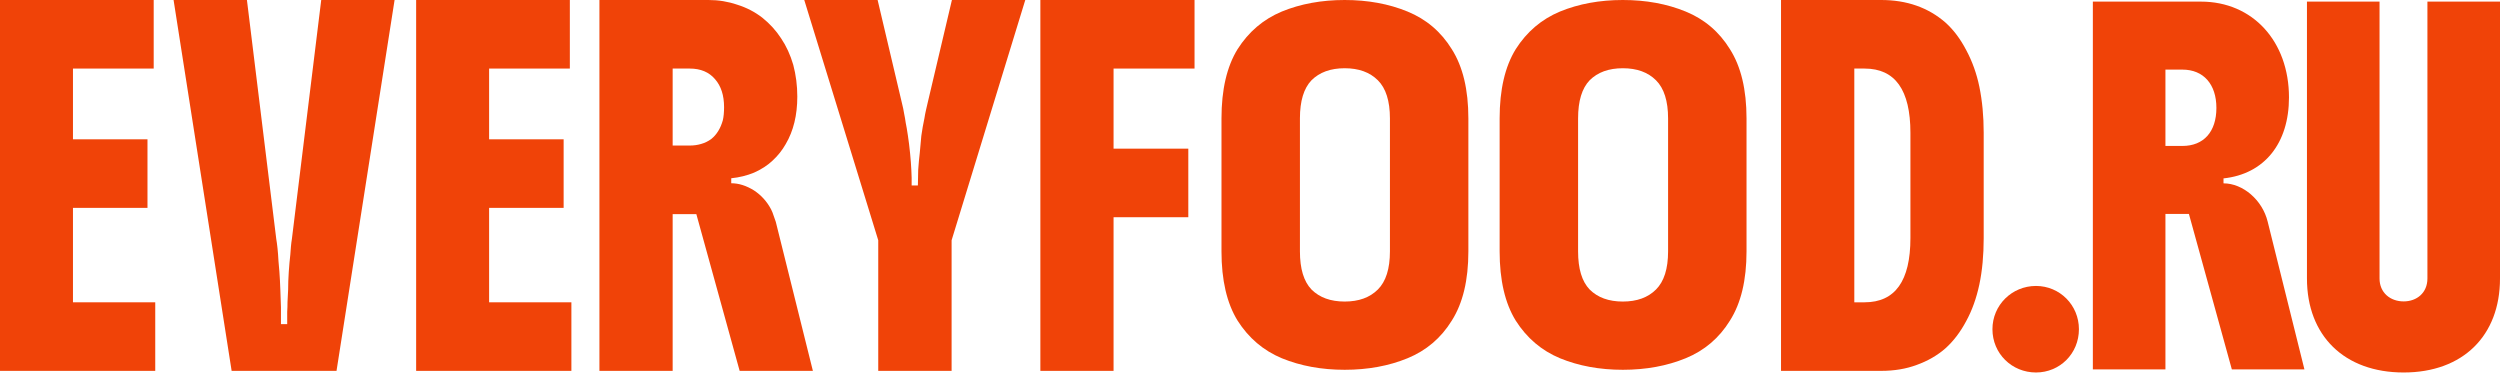
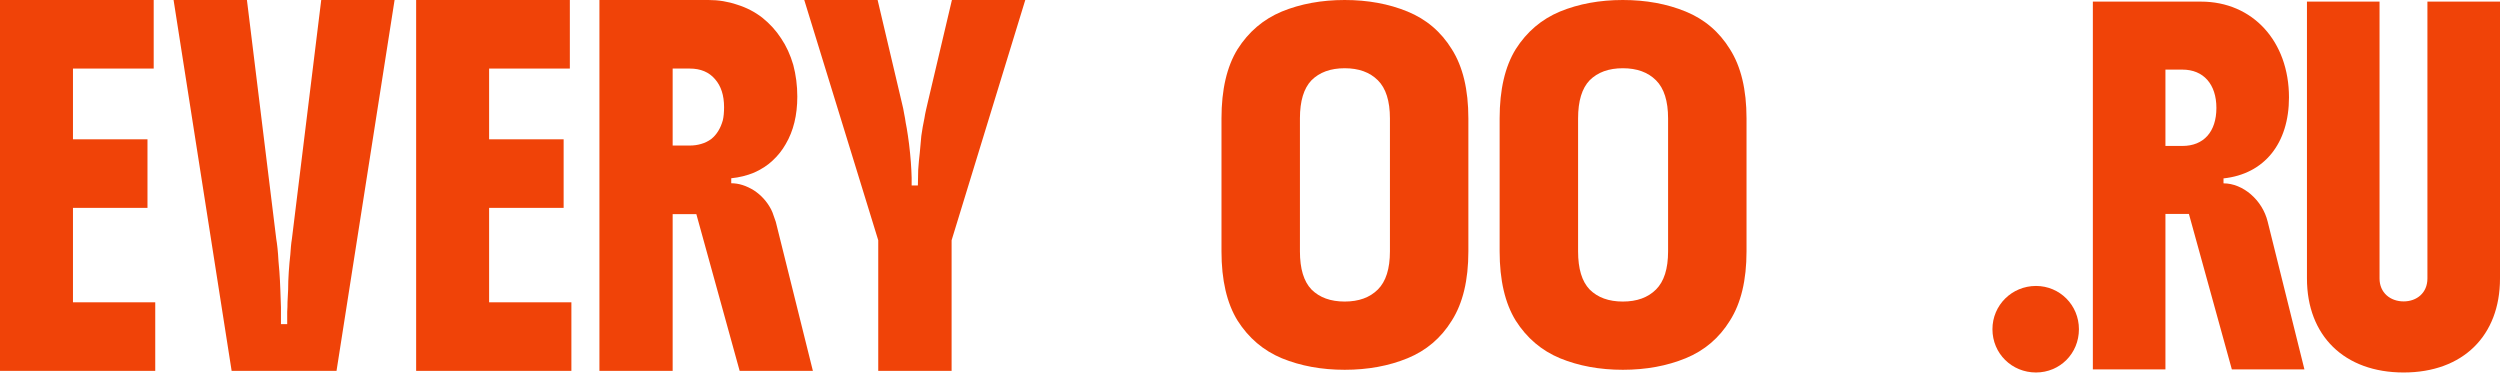
<svg xmlns="http://www.w3.org/2000/svg" width="1840" height="275" viewBox="0 0 1840 275" fill="none">
  <path d="M114.261 272.957H0V0H113.119V50.463H53.703V102.531H108.548V152.994H53.703V222.495H114.261V272.957Z" fill="#F04308" />
  <path d="M181.741 0L203.338 175.932C203.644 177.614 203.95 179.908 204.257 182.813C204.563 185.718 204.793 188.776 204.946 191.987C205.253 195.046 205.482 197.722 205.636 200.015C205.942 204.298 206.171 208.656 206.325 213.09C206.478 217.525 206.631 221.883 206.784 226.165C206.784 228.306 206.784 230.37 206.784 232.358V238.552H211.379C211.379 235.034 211.379 232.052 211.379 229.605C211.533 227.159 211.608 224.713 211.608 222.265C211.762 219.819 211.916 216.76 212.068 213.09C212.068 209.114 212.222 204.833 212.528 200.245C212.834 195.657 213.217 191.376 213.677 187.4C213.83 185.413 213.983 183.424 214.137 181.436C214.289 179.601 214.519 177.767 214.826 175.932L236.422 0H290.414L247.68 272.957H170.483L127.75 0H181.741Z" fill="#F04308" />
  <path d="M420.544 272.957H306.283V0H419.402V50.463H359.986V102.531H414.831V152.994H359.986V222.495H420.544V272.957Z" fill="#F04308" />
  <path d="M586.816 71.107C586.816 84.716 583.987 96.338 578.33 105.972C575.731 110.559 572.52 114.611 568.697 118.128C565.027 121.646 560.44 124.628 554.935 127.074C549.736 129.215 544.156 130.591 538.192 131.203V134.873C543.697 134.873 549.278 136.632 554.935 140.149C560.287 143.666 564.492 148.329 567.55 154.14C568.314 155.67 568.927 157.199 569.385 158.728C569.997 160.258 570.532 161.786 570.991 163.315L598.284 272.957H544.385L512.505 157.581H495.074V272.957H441.175V0H521.449C528.789 0 535.823 1.147 542.55 3.441C549.431 5.581 555.623 8.793 561.128 13.075C566.633 17.509 571.22 22.555 574.889 28.213C578.712 33.871 581.694 40.37 583.835 47.71C585.822 55.203 586.816 63.002 586.816 71.107ZM495.074 107.119H507.688C510.593 107.119 513.345 106.737 515.945 105.972C518.697 105.207 521.22 103.984 523.513 102.302C527.489 99.09 530.318 94.503 532 88.539C532.611 85.94 532.918 82.728 532.918 78.905C532.918 70.189 530.7 63.308 526.266 58.261C521.832 53.062 515.639 50.463 507.688 50.463H495.074V107.119Z" fill="#F04308" />
  <path d="M645.928 0L663.619 75.006C664.538 78.676 665.15 81.581 665.457 83.722C665.916 85.863 666.299 88.08 666.605 90.374C667.065 92.515 667.602 95.65 668.214 99.778C668.826 103.755 669.363 108.113 669.823 112.853C670.281 117.594 670.588 121.646 670.741 125.01C670.741 126.844 670.818 128.756 670.971 130.745C670.971 132.732 670.971 134.644 670.971 136.479H675.566C675.566 133.114 675.643 129.292 675.796 125.01C676.102 120.576 676.485 116.447 676.944 112.624C677.251 108.495 677.634 104.289 678.093 100.008C678.706 95.573 679.472 91.215 680.391 86.933C680.697 84.946 681.08 82.958 681.539 80.97C681.999 78.982 682.459 76.994 682.918 75.006L700.609 0H754.6L700.379 176.849V272.957H646.388V176.849L591.937 0H645.928Z" fill="#F04308" />
-   <path d="M765.709 0H879.177V50.463H819.578V109.412H874.592V159.875H819.578V272.957H765.709V0Z" fill="#F04308" />
  <path d="M989.684 272.164C972.66 272.164 957.24 269.333 943.423 263.671C929.854 258.008 918.998 248.776 910.856 235.974C902.962 223.172 899.014 206.184 899.014 185.013V87.151C899.014 65.979 902.962 48.992 910.856 36.19C918.998 23.388 929.854 14.156 943.423 8.494C957.24 2.831 972.66 0 989.684 0C1006.71 0 1022.13 2.831 1035.94 8.494C1049.76 14.156 1060.61 23.388 1068.51 36.19C1076.65 48.992 1080.72 65.979 1080.72 87.151V185.013C1080.72 206.184 1076.65 223.172 1068.51 235.974C1060.61 248.776 1049.76 258.008 1035.94 263.671C1022.13 269.333 1006.71 272.164 989.684 272.164ZM989.684 221.941C1000.05 221.941 1008.19 218.986 1014.11 213.078C1020.03 207.169 1022.99 197.815 1022.99 185.013V87.151C1022.99 74.35 1020.03 64.994 1014.11 59.086C1008.19 53.177 1000.05 50.223 989.684 50.223C979.322 50.223 971.179 53.177 965.259 59.086C959.584 64.994 956.747 74.35 956.747 87.151V185.013C956.747 197.815 959.584 207.169 965.259 213.078C971.179 218.986 979.322 221.941 989.684 221.941Z" fill="#F04308" />
  <path d="M1194.4 272.164C1177.38 272.164 1161.96 269.333 1148.15 263.671C1134.58 258.008 1123.72 248.776 1115.58 235.974C1107.69 223.172 1103.73 206.184 1103.73 185.013V87.151C1103.73 65.979 1107.69 48.992 1115.58 36.19C1123.72 23.388 1134.58 14.156 1148.15 8.494C1161.96 2.831 1177.38 0 1194.4 0C1211.42 0 1226.85 2.831 1240.66 8.494C1254.48 14.156 1265.33 23.388 1273.23 36.19C1281.37 48.992 1285.44 65.979 1285.44 87.151V185.013C1285.44 206.184 1281.37 223.172 1273.23 235.974C1265.33 248.776 1254.48 258.008 1240.66 263.671C1226.85 269.333 1211.42 272.164 1194.4 272.164ZM1194.4 221.941C1204.76 221.941 1212.91 218.986 1218.82 213.078C1224.75 207.169 1227.71 197.815 1227.71 185.013V87.151C1227.71 74.35 1224.75 64.994 1218.82 59.086C1212.91 53.177 1204.76 50.223 1194.4 50.223C1184.04 50.223 1175.9 53.177 1169.98 59.086C1164.3 64.994 1161.47 74.35 1161.47 87.151V185.013C1161.47 197.815 1164.3 207.169 1169.98 213.078C1175.9 218.986 1184.04 221.941 1194.4 221.941Z" fill="#F04308" />
-   <path d="M1310.83 0H1384.5C1403.32 0 1419.08 5.505 1431.77 16.515C1437.75 21.867 1442.87 28.672 1447.16 36.929C1451.59 45.187 1454.8 54.133 1456.79 63.767C1458.93 74.165 1460 85.481 1460 97.714V175.243C1460 187.936 1458.93 199.327 1456.79 209.421C1454.64 219.513 1451.43 228.458 1447.16 236.257C1442.87 244.362 1437.75 251.09 1431.77 256.442C1425.81 261.642 1418.77 265.694 1410.66 268.599C1402.86 271.505 1394.14 272.957 1384.5 272.957H1310.83V0ZM1364.77 222.495H1372.33C1394.83 222.495 1406.07 206.744 1406.07 175.243V97.714C1406.07 66.213 1394.83 50.463 1372.33 50.463H1364.77V222.495Z" fill="#F04308" />
  <path d="M1498.49 274.148C1480.76 274.148 1466.44 260.273 1466.44 242.303C1466.44 224.561 1480.76 210.458 1498.49 210.458C1515.99 210.458 1530.09 224.561 1530.09 242.303C1530.09 260.273 1515.99 274.148 1498.49 274.148Z" fill="#F04308" />
  <path d="M1684.69 71.705C1684.69 105.597 1666.51 128.116 1636.5 131.3V134.94C1650.82 134.94 1665.14 147.223 1669.01 163.145L1696.06 271.873H1642.64L1611.04 157.459H1593.76V271.873H1540.34V1.191H1619.9C1658.1 1.191 1684.69 30.534 1684.69 71.705ZM1593.76 107.417H1606.26C1621.95 107.417 1631.27 96.953 1631.27 79.438C1631.27 61.924 1621.72 51.233 1606.26 51.233H1593.76V107.417Z" fill="#F04308" />
  <path d="M1697.92 204.999V1.191H1751.34V204.999C1751.34 215.462 1759.3 221.831 1769.07 221.831C1778.85 221.831 1786.58 215.462 1786.58 204.999V1.191H1840V204.999C1840 247.08 1812.72 274.148 1769.07 274.148C1725.42 274.148 1697.92 247.08 1697.92 204.999Z" fill="#F04308" />
</svg>